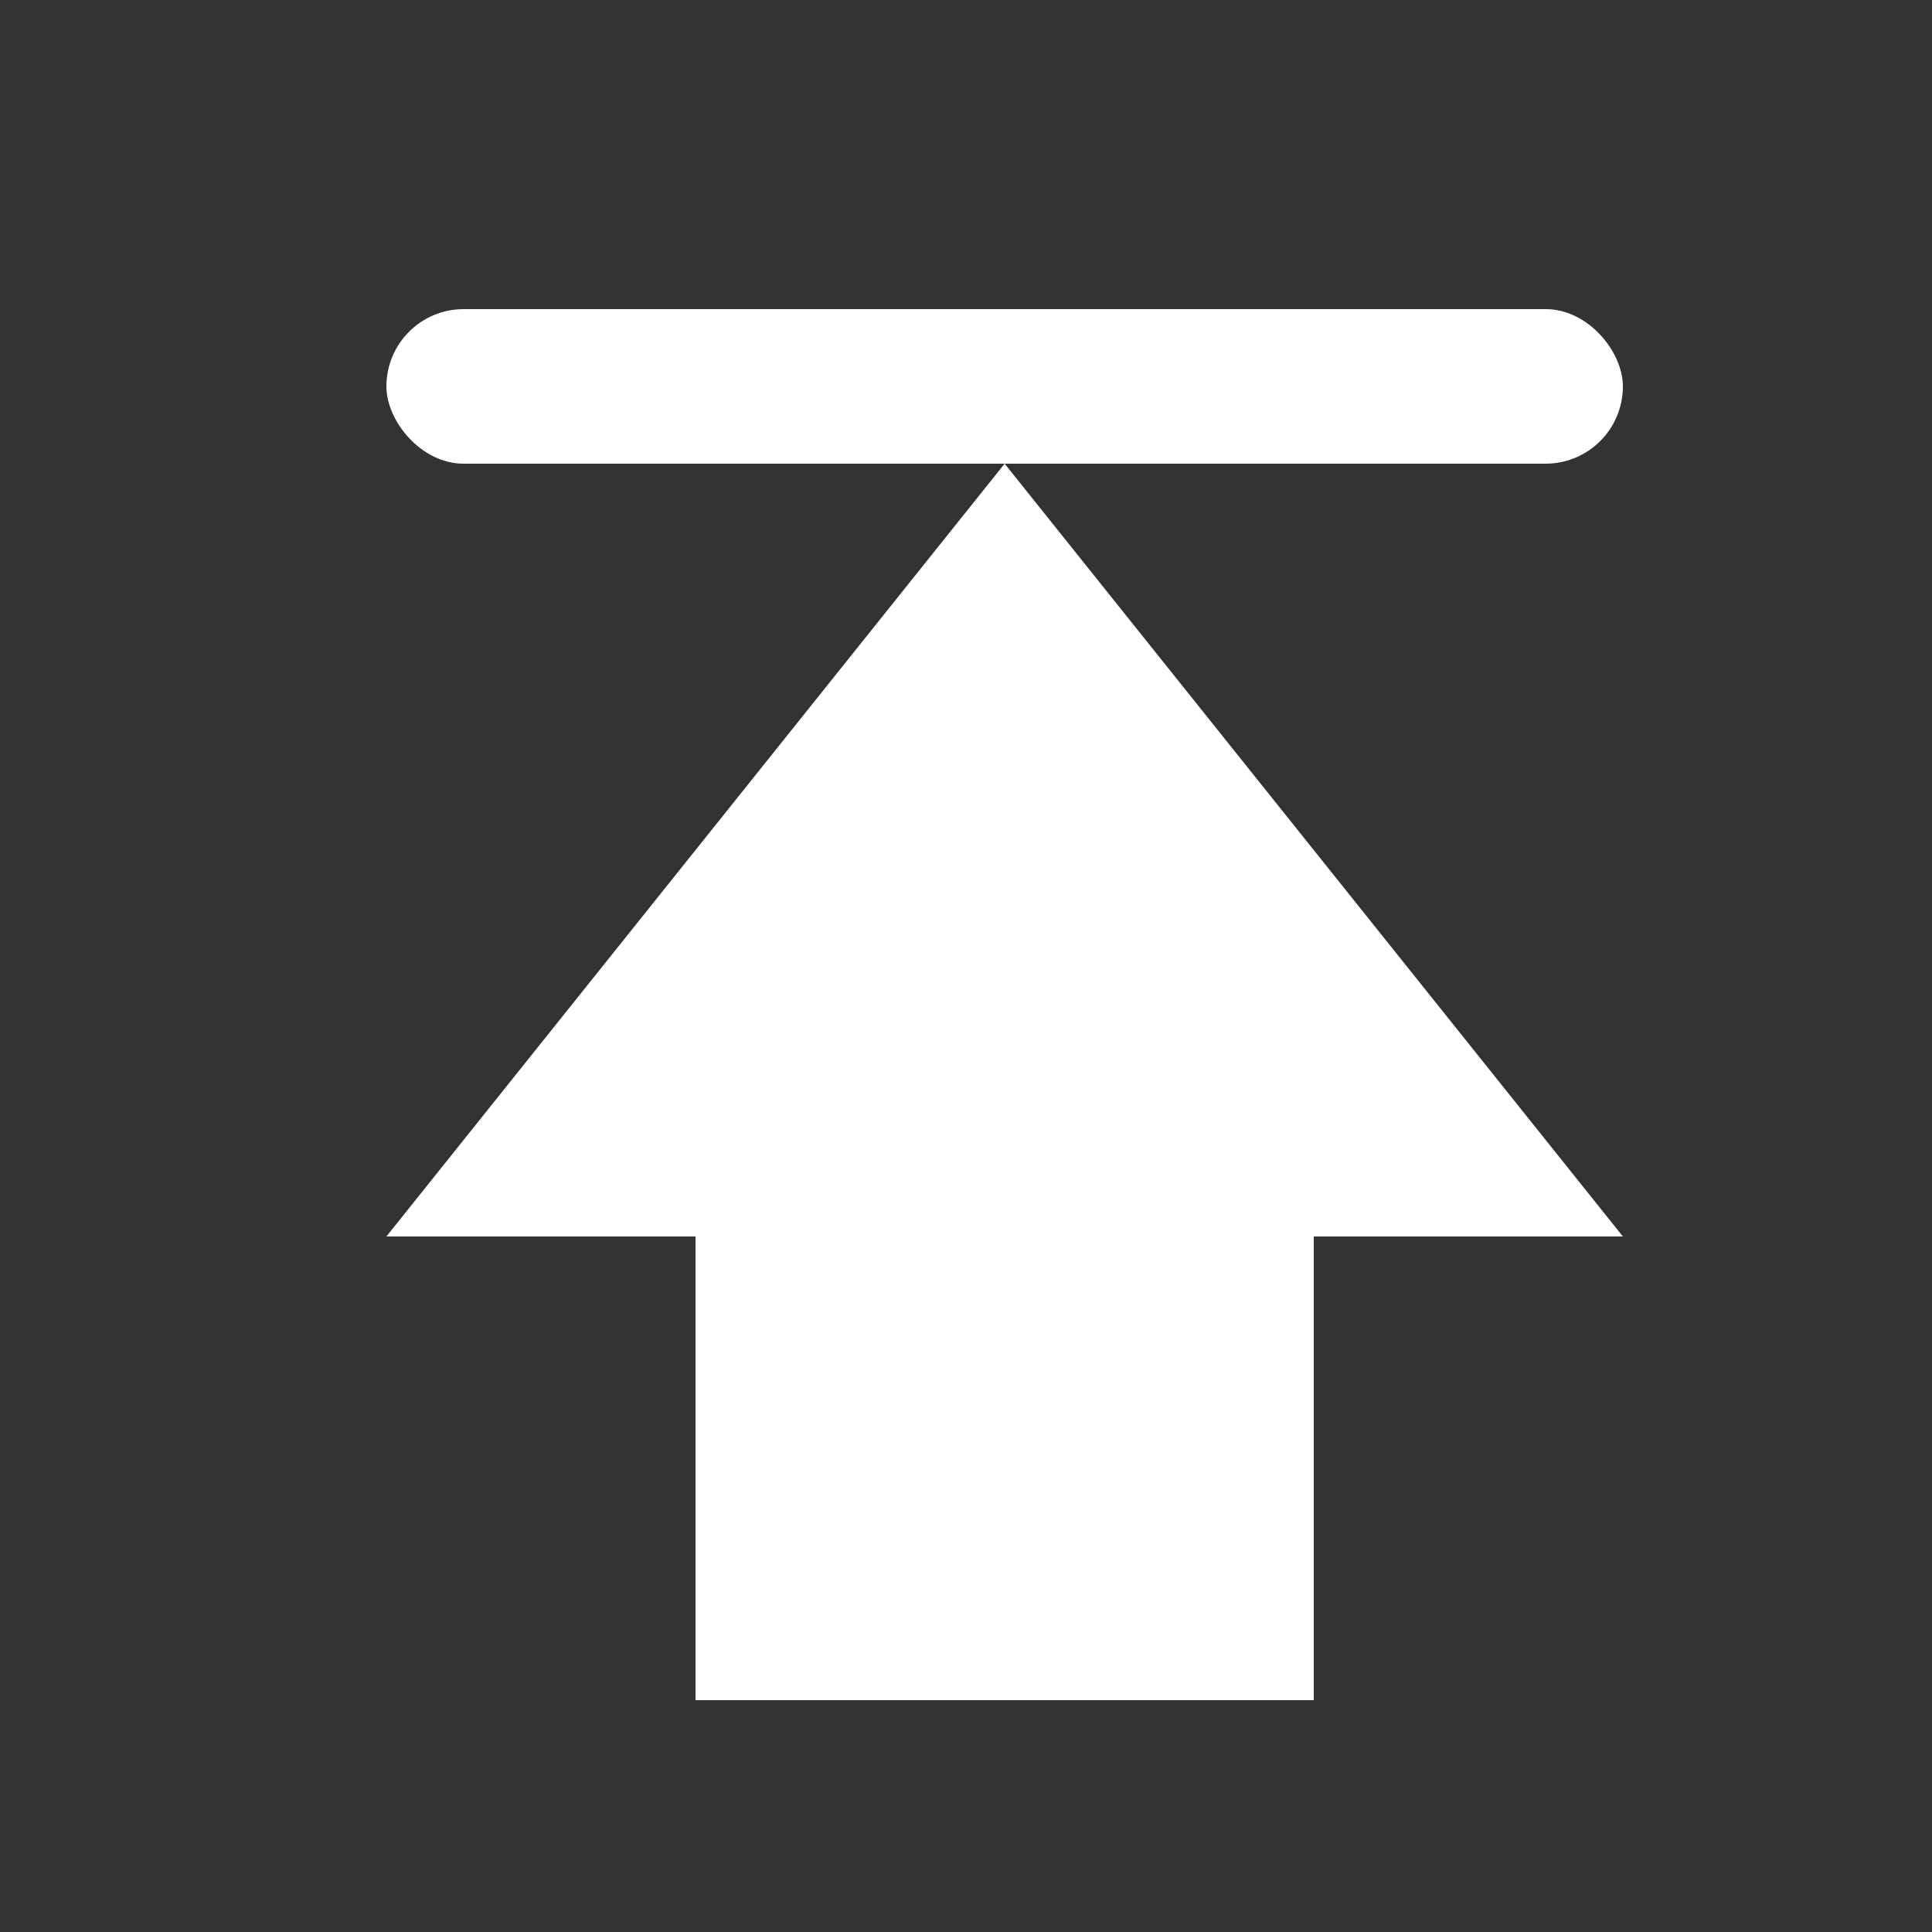
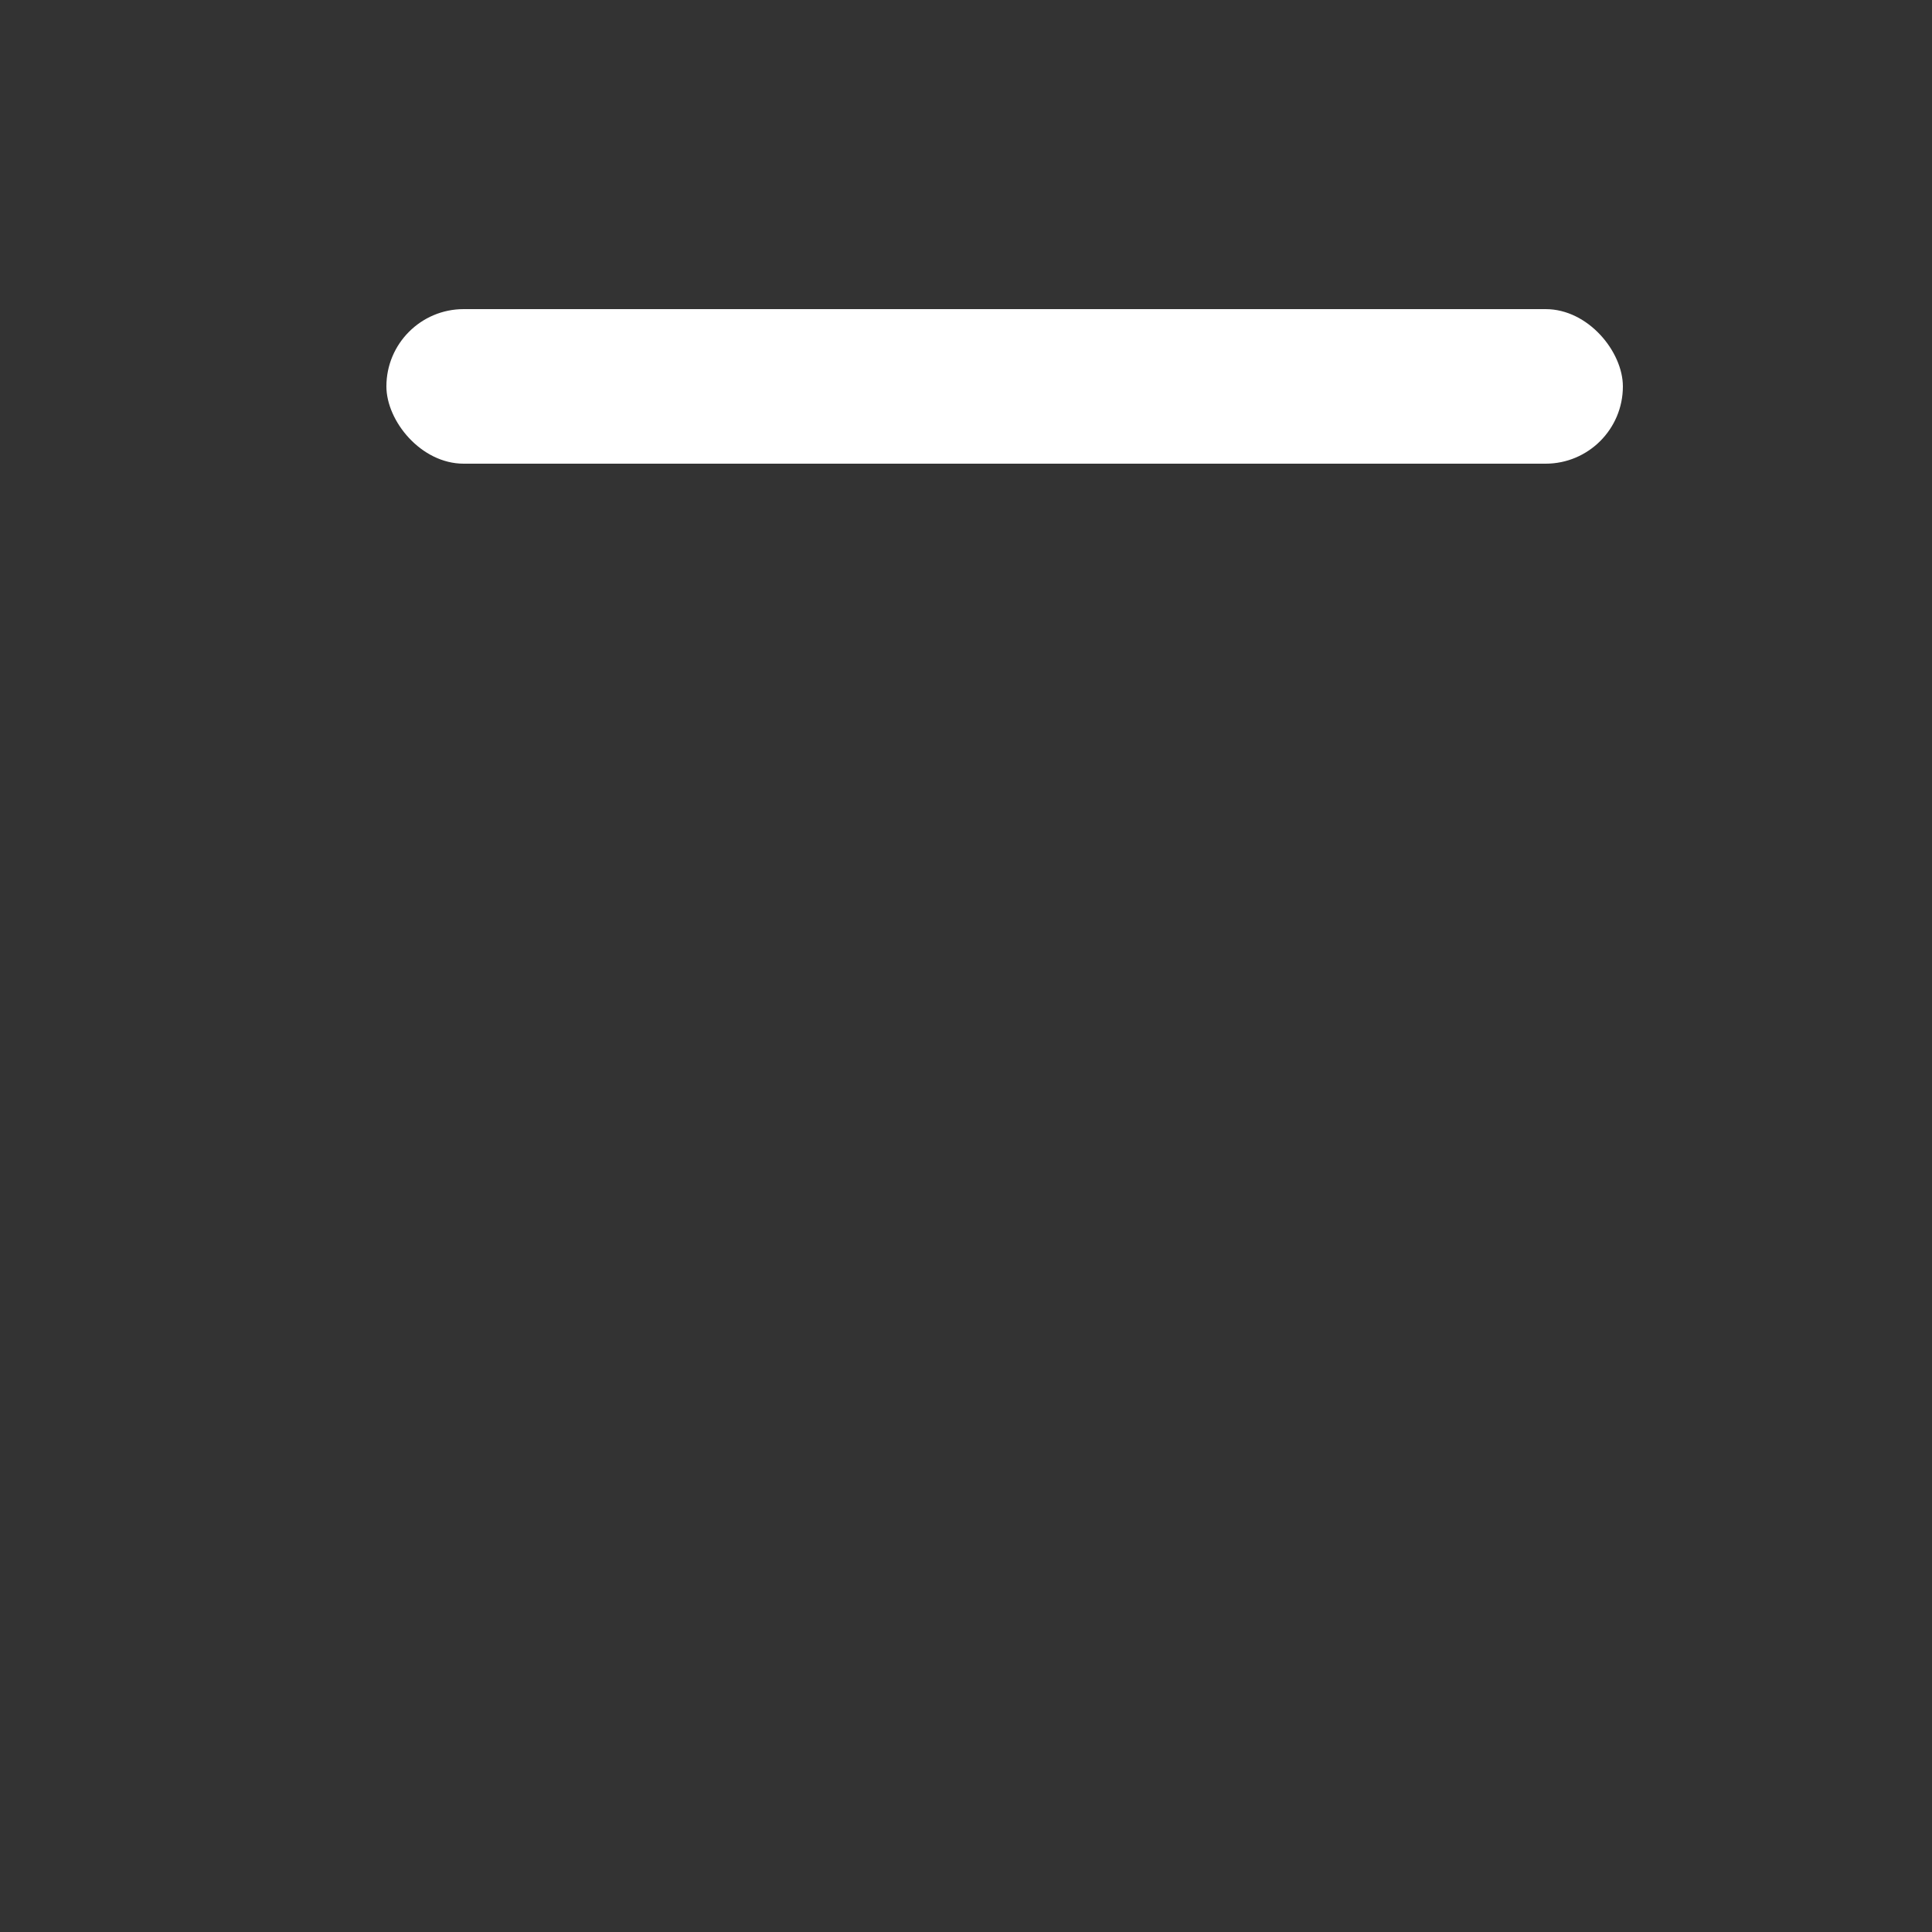
<svg xmlns="http://www.w3.org/2000/svg" width="25px" height="25px" viewBox="0 0 25 25" version="1.1">
  <rect x="0" y="0" width="25" height="25" fill="#333333" stroke="none" />
  <title>编组 2 2</title>
  <g id="页面-1" stroke="none" stroke-width="1" fill="none" fill-rule="evenodd">
    <g id="icon" transform="translate(-406, -76)" fill="#FFFFFF">
      <g id="编组-2" transform="translate(411, 80)">
-         <polygon id="三角形" points="8 2 16 12 0 12" />
-         <rect id="矩形" x="4" y="10" width="8" height="8" />
        <rect id="矩形" x="0" y="0" width="16" height="2" rx="1" />
      </g>
    </g>
  </g>
</svg>